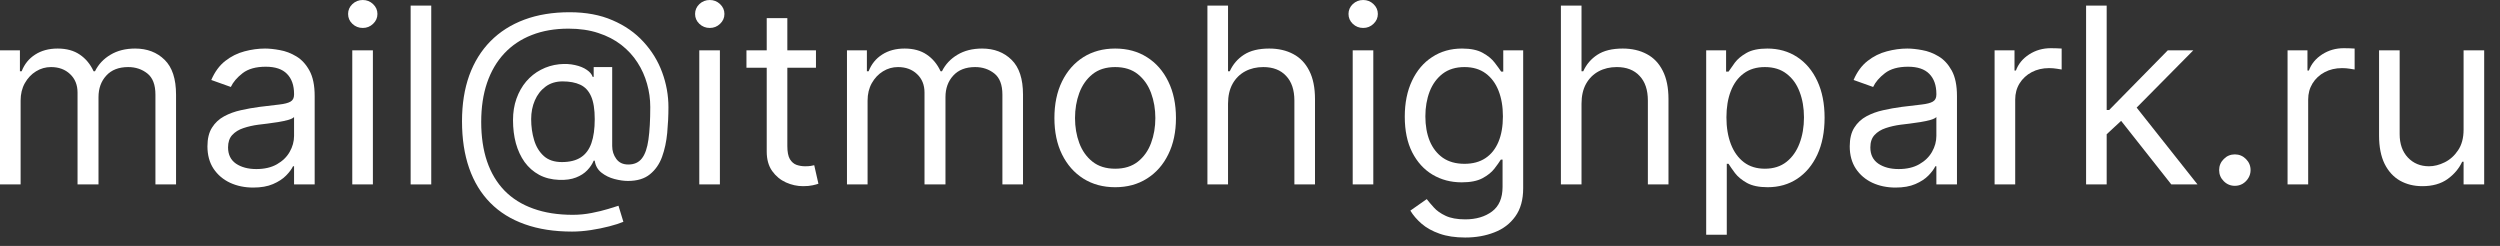
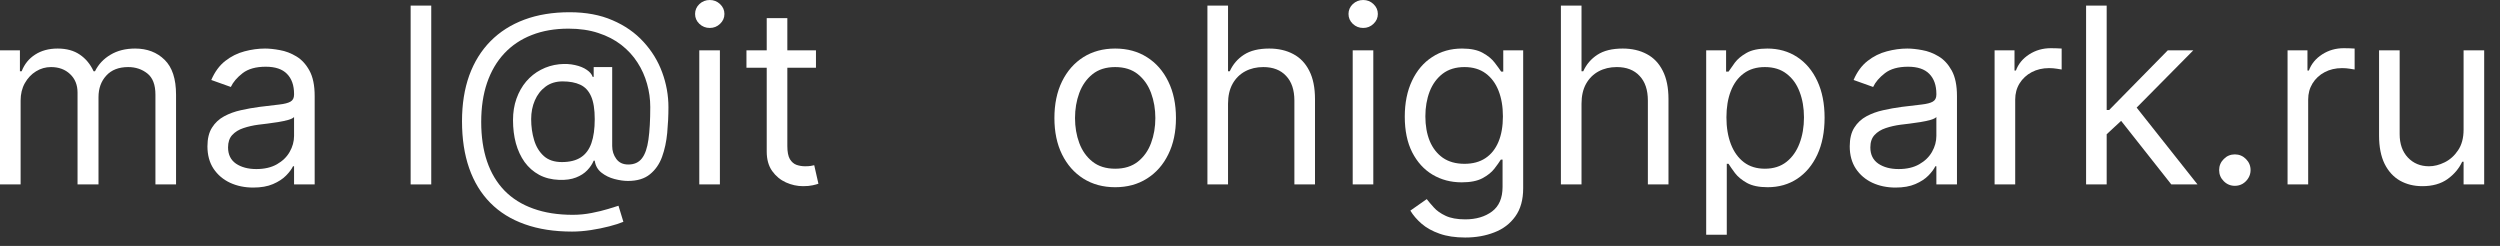
<svg xmlns="http://www.w3.org/2000/svg" width="122" height="12" viewBox="0 0 122 12" fill="none">
  <rect x="0" y="0" width="122" height="12" fill="#333333" stroke="none" />
  <path d="M120.223 6.324V2.455H121.228V9H120.223V7.892H120.155C120.001 8.224 119.762 8.507 119.439 8.74C119.115 8.97 118.706 9.085 118.211 9.085C117.802 9.085 117.439 8.996 117.12 8.817C116.802 8.635 116.552 8.362 116.37 7.999C116.189 7.632 116.098 7.17 116.098 6.614V2.455H117.103V6.545C117.103 7.023 117.237 7.403 117.504 7.687C117.774 7.972 118.118 8.114 118.535 8.114C118.785 8.114 119.039 8.05 119.298 7.922C119.559 7.794 119.778 7.598 119.954 7.334C120.133 7.07 120.223 6.733 120.223 6.324Z" fill="white" />
  <path d="M111.633 9V2.455H112.604V3.443H112.673C112.792 3.119 113.008 2.857 113.32 2.655C113.633 2.453 113.985 2.352 114.377 2.352C114.451 2.352 114.543 2.354 114.654 2.357C114.765 2.359 114.849 2.364 114.906 2.369V3.392C114.871 3.384 114.793 3.371 114.671 3.354C114.552 3.334 114.425 3.324 114.292 3.324C113.974 3.324 113.69 3.391 113.44 3.524C113.192 3.655 112.996 3.837 112.852 4.07C112.71 4.3 112.639 4.563 112.639 4.858V9H111.633Z" fill="white" />
  <path d="M109.061 9.068C108.851 9.068 108.67 8.993 108.52 8.842C108.369 8.692 108.294 8.511 108.294 8.301C108.294 8.091 108.369 7.911 108.52 7.76C108.67 7.609 108.851 7.534 109.061 7.534C109.271 7.534 109.452 7.609 109.602 7.76C109.753 7.911 109.828 8.091 109.828 8.301C109.828 8.44 109.793 8.568 109.722 8.685C109.653 8.801 109.561 8.895 109.445 8.966C109.331 9.034 109.203 9.068 109.061 9.068Z" fill="white" />
  <path d="M102.738 6.614L102.721 5.369H102.926L105.789 2.455H107.034L103.983 5.54H103.897L102.738 6.614ZM101.801 9V0.273H102.806V9H101.801ZM105.96 9L103.403 5.761L104.119 5.062L107.238 9H105.96Z" fill="white" />
  <path d="M97.336 9V2.455H98.308V3.443H98.376C98.495 3.119 98.711 2.857 99.023 2.655C99.336 2.453 99.688 2.352 100.08 2.352C100.154 2.352 100.246 2.354 100.357 2.357C100.468 2.359 100.552 2.364 100.609 2.369V3.392C100.575 3.384 100.496 3.371 100.374 3.354C100.255 3.334 100.129 3.324 99.995 3.324C99.677 3.324 99.393 3.391 99.143 3.524C98.896 3.655 98.7 3.837 98.555 4.07C98.413 4.3 98.342 4.563 98.342 4.858V9H97.336Z" fill="white" />
  <path d="M92.5 9.153C92.086 9.153 91.709 9.075 91.371 8.919C91.033 8.76 90.765 8.531 90.566 8.233C90.367 7.932 90.267 7.568 90.267 7.142C90.267 6.767 90.341 6.463 90.489 6.23C90.637 5.994 90.834 5.81 91.081 5.676C91.329 5.543 91.601 5.443 91.9 5.378C92.201 5.31 92.503 5.256 92.807 5.216C93.205 5.165 93.527 5.126 93.775 5.101C94.025 5.072 94.206 5.026 94.32 4.96C94.436 4.895 94.495 4.781 94.495 4.619V4.585C94.495 4.165 94.38 3.838 94.15 3.605C93.922 3.372 93.577 3.256 93.114 3.256C92.634 3.256 92.257 3.361 91.985 3.571C91.712 3.781 91.52 4.006 91.409 4.244L90.455 3.903C90.625 3.506 90.853 3.196 91.137 2.974C91.424 2.75 91.736 2.594 92.074 2.506C92.415 2.415 92.75 2.369 93.08 2.369C93.29 2.369 93.532 2.395 93.804 2.446C94.08 2.494 94.346 2.595 94.601 2.749C94.86 2.902 95.074 3.134 95.245 3.443C95.415 3.753 95.5 4.168 95.5 4.688V9H94.495V8.114H94.444C94.375 8.256 94.262 8.408 94.103 8.57C93.944 8.732 93.732 8.869 93.468 8.983C93.204 9.097 92.881 9.153 92.5 9.153ZM92.654 8.25C93.052 8.25 93.387 8.172 93.659 8.016C93.935 7.859 94.142 7.658 94.282 7.411C94.424 7.163 94.495 6.903 94.495 6.631V5.71C94.452 5.761 94.358 5.808 94.213 5.851C94.071 5.891 93.907 5.926 93.719 5.957C93.534 5.986 93.354 6.011 93.178 6.034C93.005 6.054 92.864 6.071 92.756 6.085C92.495 6.119 92.25 6.175 92.023 6.251C91.799 6.325 91.617 6.438 91.478 6.588C91.341 6.736 91.273 6.938 91.273 7.193C91.273 7.543 91.402 7.807 91.661 7.986C91.922 8.162 92.253 8.25 92.654 8.25Z" fill="white" />
  <path d="M83.262 11.455V2.455H84.233V3.494H84.353C84.427 3.381 84.529 3.236 84.659 3.06C84.793 2.881 84.983 2.722 85.231 2.582C85.481 2.44 85.819 2.369 86.245 2.369C86.796 2.369 87.282 2.507 87.702 2.783C88.123 3.058 88.451 3.449 88.686 3.955C88.922 4.46 89.04 5.057 89.04 5.744C89.04 6.438 88.922 7.038 88.686 7.547C88.451 8.053 88.124 8.445 87.706 8.723C87.289 8.999 86.807 9.136 86.262 9.136C85.841 9.136 85.505 9.067 85.252 8.928C84.999 8.786 84.804 8.625 84.668 8.446C84.532 8.264 84.427 8.114 84.353 7.994H84.267V11.455H83.262ZM84.25 5.727C84.25 6.222 84.323 6.658 84.468 7.036C84.613 7.411 84.824 7.705 85.103 7.918C85.381 8.128 85.722 8.233 86.125 8.233C86.546 8.233 86.897 8.122 87.178 7.901C87.462 7.676 87.675 7.375 87.817 6.997C87.962 6.616 88.034 6.193 88.034 5.727C88.034 5.267 87.963 4.852 87.821 4.483C87.682 4.111 87.471 3.817 87.186 3.601C86.905 3.382 86.552 3.273 86.125 3.273C85.716 3.273 85.373 3.376 85.094 3.584C84.816 3.788 84.606 4.075 84.463 4.445C84.321 4.811 84.25 5.239 84.25 5.727Z" fill="white" />
  <path d="M77.178 5.062V9H76.172V0.273H77.178V3.477H77.263C77.416 3.139 77.646 2.871 77.953 2.672C78.263 2.47 78.675 2.369 79.189 2.369C79.635 2.369 80.026 2.459 80.361 2.638C80.696 2.814 80.956 3.085 81.141 3.452C81.328 3.815 81.422 4.278 81.422 4.841V9H80.416V4.909C80.416 4.389 80.281 3.987 80.011 3.703C79.744 3.416 79.374 3.273 78.899 3.273C78.57 3.273 78.274 3.342 78.013 3.482C77.754 3.621 77.55 3.824 77.399 4.091C77.251 4.358 77.178 4.682 77.178 5.062Z" fill="white" />
  <path d="M71.501 11.591C71.016 11.591 70.598 11.528 70.249 11.403C69.899 11.281 69.608 11.119 69.375 10.918C69.145 10.719 68.962 10.506 68.825 10.278L69.626 9.716C69.717 9.835 69.832 9.972 69.972 10.125C70.111 10.281 70.301 10.416 70.543 10.53C70.787 10.646 71.107 10.705 71.501 10.705C72.03 10.705 72.466 10.577 72.81 10.321C73.153 10.065 73.325 9.665 73.325 9.119V7.79H73.24C73.166 7.909 73.061 8.057 72.925 8.233C72.791 8.406 72.598 8.561 72.345 8.697C72.095 8.831 71.757 8.898 71.331 8.898C70.803 8.898 70.328 8.773 69.908 8.523C69.49 8.273 69.159 7.909 68.915 7.432C68.673 6.955 68.553 6.375 68.553 5.693C68.553 5.023 68.671 4.439 68.906 3.942C69.142 3.442 69.47 3.055 69.891 2.783C70.311 2.507 70.797 2.369 71.348 2.369C71.774 2.369 72.112 2.44 72.362 2.582C72.615 2.722 72.808 2.881 72.942 3.06C73.078 3.236 73.183 3.381 73.257 3.494H73.359V2.455H74.331V9.188C74.331 9.75 74.203 10.207 73.948 10.56C73.695 10.915 73.354 11.175 72.925 11.339C72.499 11.507 72.024 11.591 71.501 11.591ZM71.467 7.994C71.871 7.994 72.212 7.902 72.49 7.717C72.769 7.533 72.98 7.267 73.125 6.92C73.27 6.574 73.342 6.159 73.342 5.676C73.342 5.205 73.271 4.788 73.129 4.428C72.987 4.067 72.777 3.784 72.499 3.58C72.22 3.375 71.876 3.273 71.467 3.273C71.041 3.273 70.686 3.381 70.402 3.597C70.121 3.813 69.909 4.102 69.767 4.466C69.628 4.83 69.558 5.233 69.558 5.676C69.558 6.131 69.629 6.533 69.771 6.882C69.916 7.229 70.129 7.501 70.41 7.7C70.695 7.896 71.047 7.994 71.467 7.994Z" fill="white" />
  <path d="M66.012 9V2.455H67.017V9H66.012ZM66.523 1.364C66.327 1.364 66.158 1.297 66.016 1.163C65.877 1.03 65.807 0.869 65.807 0.682C65.807 0.494 65.877 0.334 66.016 0.2C66.158 0.067 66.327 0 66.523 0C66.719 0 66.887 0.067 67.026 0.2C67.168 0.334 67.239 0.494 67.239 0.682C67.239 0.869 67.168 1.03 67.026 1.163C66.887 1.297 66.719 1.364 66.523 1.364Z" fill="white" />
  <path d="M59.928 5.062V9H58.922V0.273H59.928V3.477H60.013C60.166 3.139 60.396 2.871 60.703 2.672C61.013 2.47 61.425 2.369 61.939 2.369C62.385 2.369 62.776 2.459 63.111 2.638C63.446 2.814 63.706 3.085 63.891 3.452C64.078 3.815 64.172 4.278 64.172 4.841V9H63.166V4.909C63.166 4.389 63.031 3.987 62.761 3.703C62.494 3.416 62.124 3.273 61.649 3.273C61.32 3.273 61.024 3.342 60.763 3.482C60.504 3.621 60.3 3.824 60.149 4.091C60.002 4.358 59.928 4.682 59.928 5.062Z" fill="white" />
  <path d="M54.421 9.136C53.83 9.136 53.312 8.996 52.865 8.714C52.422 8.433 52.076 8.04 51.826 7.534C51.578 7.028 51.455 6.438 51.455 5.761C51.455 5.08 51.578 4.484 51.826 3.976C52.076 3.467 52.422 3.072 52.865 2.791C53.312 2.51 53.83 2.369 54.421 2.369C55.012 2.369 55.529 2.51 55.972 2.791C56.418 3.072 56.765 3.467 57.012 3.976C57.262 4.484 57.387 5.08 57.387 5.761C57.387 6.438 57.262 7.028 57.012 7.534C56.765 8.04 56.418 8.433 55.972 8.714C55.529 8.996 55.012 9.136 54.421 9.136ZM54.421 8.233C54.87 8.233 55.239 8.118 55.529 7.888C55.819 7.658 56.033 7.355 56.172 6.98C56.312 6.605 56.381 6.199 56.381 5.761C56.381 5.324 56.312 4.916 56.172 4.538C56.033 4.161 55.819 3.855 55.529 3.622C55.239 3.389 54.87 3.273 54.421 3.273C53.972 3.273 53.603 3.389 53.313 3.622C53.023 3.855 52.809 4.161 52.669 4.538C52.53 4.916 52.461 5.324 52.461 5.761C52.461 6.199 52.53 6.605 52.669 6.98C52.809 7.355 53.023 7.658 53.313 7.888C53.603 8.118 53.972 8.233 54.421 8.233Z" fill="white" />
-   <path d="M41.332 9V2.455H42.304V3.477H42.389C42.525 3.128 42.745 2.857 43.049 2.663C43.353 2.467 43.718 2.369 44.145 2.369C44.576 2.369 44.936 2.467 45.223 2.663C45.513 2.857 45.738 3.128 45.9 3.477H45.968C46.136 3.139 46.388 2.871 46.723 2.672C47.058 2.47 47.46 2.369 47.929 2.369C48.514 2.369 48.993 2.553 49.365 2.919C49.737 3.283 49.923 3.849 49.923 4.619V9H48.917V4.619C48.917 4.136 48.785 3.791 48.521 3.584C48.257 3.376 47.946 3.273 47.588 3.273C47.127 3.273 46.771 3.412 46.518 3.69C46.265 3.966 46.139 4.315 46.139 4.739V9H45.116V4.517C45.116 4.145 44.995 3.845 44.754 3.618C44.513 3.388 44.201 3.273 43.821 3.273C43.559 3.273 43.315 3.342 43.088 3.482C42.863 3.621 42.681 3.814 42.542 4.061C42.406 4.305 42.338 4.588 42.338 4.909V9H41.332Z" fill="white" />
  <path d="M39.819 2.455V3.307H36.427V2.455H39.819ZM37.416 0.886H38.422V7.125C38.422 7.409 38.463 7.622 38.545 7.764C38.63 7.903 38.738 7.997 38.869 8.045C39.002 8.091 39.143 8.114 39.291 8.114C39.402 8.114 39.493 8.108 39.564 8.097C39.635 8.082 39.691 8.071 39.734 8.062L39.939 8.966C39.87 8.991 39.775 9.017 39.653 9.043C39.531 9.071 39.376 9.085 39.189 9.085C38.904 9.085 38.626 9.024 38.353 8.902C38.084 8.78 37.859 8.594 37.68 8.344C37.504 8.094 37.416 7.778 37.416 7.398V0.886Z" fill="white" />
  <path d="M34.125 9V2.455H35.131V9H34.125ZM34.636 1.364C34.44 1.364 34.271 1.297 34.129 1.163C33.99 1.03 33.92 0.869 33.92 0.682C33.92 0.494 33.99 0.334 34.129 0.2C34.271 0.067 34.44 0 34.636 0C34.832 0 35 0.067 35.139 0.2C35.281 0.334 35.352 0.494 35.352 0.682C35.352 0.869 35.281 1.03 35.139 1.163C35 1.297 34.832 1.364 34.636 1.364Z" fill="white" />
  <path d="M27.915 11.301C27.046 11.301 26.277 11.182 25.61 10.943C24.942 10.707 24.381 10.359 23.927 9.899C23.472 9.439 23.128 8.875 22.895 8.207C22.662 7.54 22.546 6.776 22.546 5.915C22.546 5.082 22.664 4.338 22.899 3.682C23.138 3.026 23.483 2.469 23.935 2.011C24.39 1.551 24.941 1.2 25.588 0.959C26.239 0.717 26.975 0.597 27.796 0.597C28.594 0.597 29.293 0.727 29.892 0.989C30.495 1.247 30.997 1.598 31.401 2.041C31.807 2.482 32.111 2.977 32.313 3.528C32.517 4.08 32.62 4.648 32.62 5.233C32.62 5.645 32.6 6.063 32.56 6.486C32.52 6.909 32.437 7.298 32.309 7.653C32.181 8.006 31.983 8.29 31.716 8.506C31.452 8.722 31.094 8.83 30.642 8.83C30.444 8.83 30.225 8.798 29.986 8.736C29.747 8.673 29.536 8.57 29.351 8.425C29.167 8.28 29.057 8.085 29.023 7.841H28.972C28.904 8.006 28.799 8.162 28.657 8.31C28.517 8.457 28.334 8.575 28.107 8.663C27.883 8.751 27.608 8.79 27.285 8.778C26.915 8.764 26.59 8.682 26.309 8.531C26.027 8.378 25.792 8.17 25.601 7.909C25.414 7.645 25.272 7.34 25.175 6.993C25.081 6.643 25.035 6.267 25.035 5.864C25.035 5.48 25.091 5.129 25.205 4.811C25.319 4.493 25.476 4.215 25.678 3.976C25.883 3.737 26.121 3.547 26.394 3.405C26.669 3.26 26.966 3.17 27.285 3.136C27.569 3.108 27.827 3.121 28.06 3.175C28.293 3.226 28.485 3.304 28.635 3.409C28.786 3.511 28.881 3.625 28.921 3.75H28.972V3.273H29.875V7.125C29.875 7.364 29.942 7.574 30.076 7.756C30.209 7.938 30.404 8.028 30.66 8.028C30.949 8.028 31.171 7.929 31.324 7.73C31.48 7.531 31.587 7.224 31.644 6.81C31.703 6.395 31.733 5.864 31.733 5.216C31.733 4.835 31.681 4.46 31.576 4.091C31.473 3.719 31.317 3.371 31.107 3.047C30.899 2.723 30.637 2.438 30.319 2.19C30 1.943 29.627 1.75 29.198 1.611C28.772 1.469 28.287 1.398 27.745 1.398C27.077 1.398 26.479 1.501 25.951 1.709C25.425 1.913 24.978 2.213 24.608 2.608C24.242 3 23.962 3.477 23.769 4.04C23.578 4.599 23.483 5.236 23.483 5.949C23.483 6.673 23.578 7.317 23.769 7.879C23.962 8.442 24.246 8.916 24.621 9.303C24.999 9.689 25.466 9.982 26.023 10.18C26.58 10.382 27.222 10.483 27.949 10.483C28.262 10.483 28.57 10.453 28.874 10.393C29.178 10.334 29.446 10.268 29.679 10.197C29.912 10.126 30.08 10.074 30.182 10.04L30.421 10.824C30.245 10.898 30.015 10.972 29.73 11.046C29.449 11.119 29.148 11.18 28.827 11.229C28.509 11.277 28.205 11.301 27.915 11.301ZM27.421 7.909C27.802 7.909 28.11 7.832 28.346 7.679C28.581 7.526 28.753 7.294 28.861 6.984C28.969 6.675 29.023 6.284 29.023 5.813C29.023 5.335 28.963 4.963 28.844 4.696C28.725 4.429 28.549 4.242 28.316 4.134C28.083 4.026 27.796 3.972 27.455 3.972C27.131 3.972 26.854 4.057 26.624 4.227C26.397 4.395 26.222 4.619 26.1 4.901C25.98 5.179 25.921 5.483 25.921 5.813C25.921 6.176 25.969 6.518 26.066 6.84C26.162 7.158 26.32 7.416 26.539 7.615C26.758 7.811 27.052 7.909 27.421 7.909Z" fill="white" />
  <path d="M21.045 0.273V9H20.039V0.273H21.045Z" fill="white" />
-   <path d="M17.191 9V2.455H18.197V9H17.191ZM17.703 1.364C17.507 1.364 17.338 1.297 17.196 1.163C17.056 1.03 16.987 0.869 16.987 0.682C16.987 0.494 17.056 0.334 17.196 0.2C17.338 0.067 17.507 0 17.703 0C17.899 0 18.066 0.067 18.206 0.2C18.348 0.334 18.419 0.494 18.419 0.682C18.419 0.869 18.348 1.03 18.206 1.163C18.066 1.297 17.899 1.364 17.703 1.364Z" fill="white" />
  <path d="M12.356 9.153C11.941 9.153 11.565 9.075 11.227 8.919C10.889 8.76 10.62 8.531 10.421 8.233C10.222 7.932 10.123 7.568 10.123 7.142C10.123 6.767 10.197 6.463 10.345 6.23C10.492 5.994 10.69 5.81 10.937 5.676C11.184 5.543 11.457 5.443 11.755 5.378C12.056 5.31 12.359 5.256 12.663 5.216C13.06 5.165 13.383 5.126 13.63 5.101C13.88 5.072 14.062 5.026 14.175 4.96C14.292 4.895 14.35 4.781 14.35 4.619V4.585C14.35 4.165 14.235 3.838 14.005 3.605C13.778 3.372 13.433 3.256 12.97 3.256C12.489 3.256 12.113 3.361 11.84 3.571C11.568 3.781 11.376 4.006 11.265 4.244L10.31 3.903C10.481 3.506 10.708 3.196 10.992 2.974C11.279 2.75 11.592 2.594 11.93 2.506C12.271 2.415 12.606 2.369 12.935 2.369C13.146 2.369 13.387 2.395 13.66 2.446C13.935 2.494 14.201 2.595 14.457 2.749C14.715 2.902 14.93 3.134 15.1 3.443C15.271 3.753 15.356 4.168 15.356 4.688V9H14.35V8.114H14.299C14.231 8.256 14.117 8.408 13.958 8.57C13.799 8.732 13.587 8.869 13.323 8.983C13.059 9.097 12.736 9.153 12.356 9.153ZM12.509 8.25C12.907 8.25 13.242 8.172 13.515 8.016C13.79 7.859 13.998 7.658 14.137 7.411C14.279 7.163 14.35 6.903 14.35 6.631V5.71C14.308 5.761 14.214 5.808 14.069 5.851C13.927 5.891 13.762 5.926 13.575 5.957C13.39 5.986 13.21 6.011 13.033 6.034C12.86 6.054 12.72 6.071 12.611 6.085C12.35 6.119 12.106 6.175 11.879 6.251C11.654 6.325 11.472 6.438 11.333 6.588C11.197 6.736 11.129 6.938 11.129 7.193C11.129 7.543 11.258 7.807 11.516 7.986C11.778 8.162 12.109 8.25 12.509 8.25Z" fill="white" />
  <path d="M0 9V2.455H0.972V3.477H1.057C1.193 3.128 1.413 2.857 1.717 2.663C2.021 2.467 2.386 2.369 2.812 2.369C3.244 2.369 3.604 2.467 3.891 2.663C4.18 2.857 4.406 3.128 4.568 3.477H4.636C4.804 3.139 5.055 2.871 5.391 2.672C5.726 2.47 6.128 2.369 6.597 2.369C7.182 2.369 7.661 2.553 8.033 2.919C8.405 3.283 8.591 3.849 8.591 4.619V9H7.585V4.619C7.585 4.136 7.453 3.791 7.189 3.584C6.925 3.376 6.614 3.273 6.256 3.273C5.795 3.273 5.439 3.412 5.186 3.69C4.933 3.966 4.807 4.315 4.807 4.739V9H3.784V4.517C3.784 4.145 3.663 3.845 3.422 3.618C3.18 3.388 2.869 3.273 2.489 3.273C2.227 3.273 1.983 3.342 1.756 3.482C1.531 3.621 1.349 3.814 1.21 4.061C1.074 4.305 1.006 4.588 1.006 4.909V9H0Z" fill="white" />
</svg>